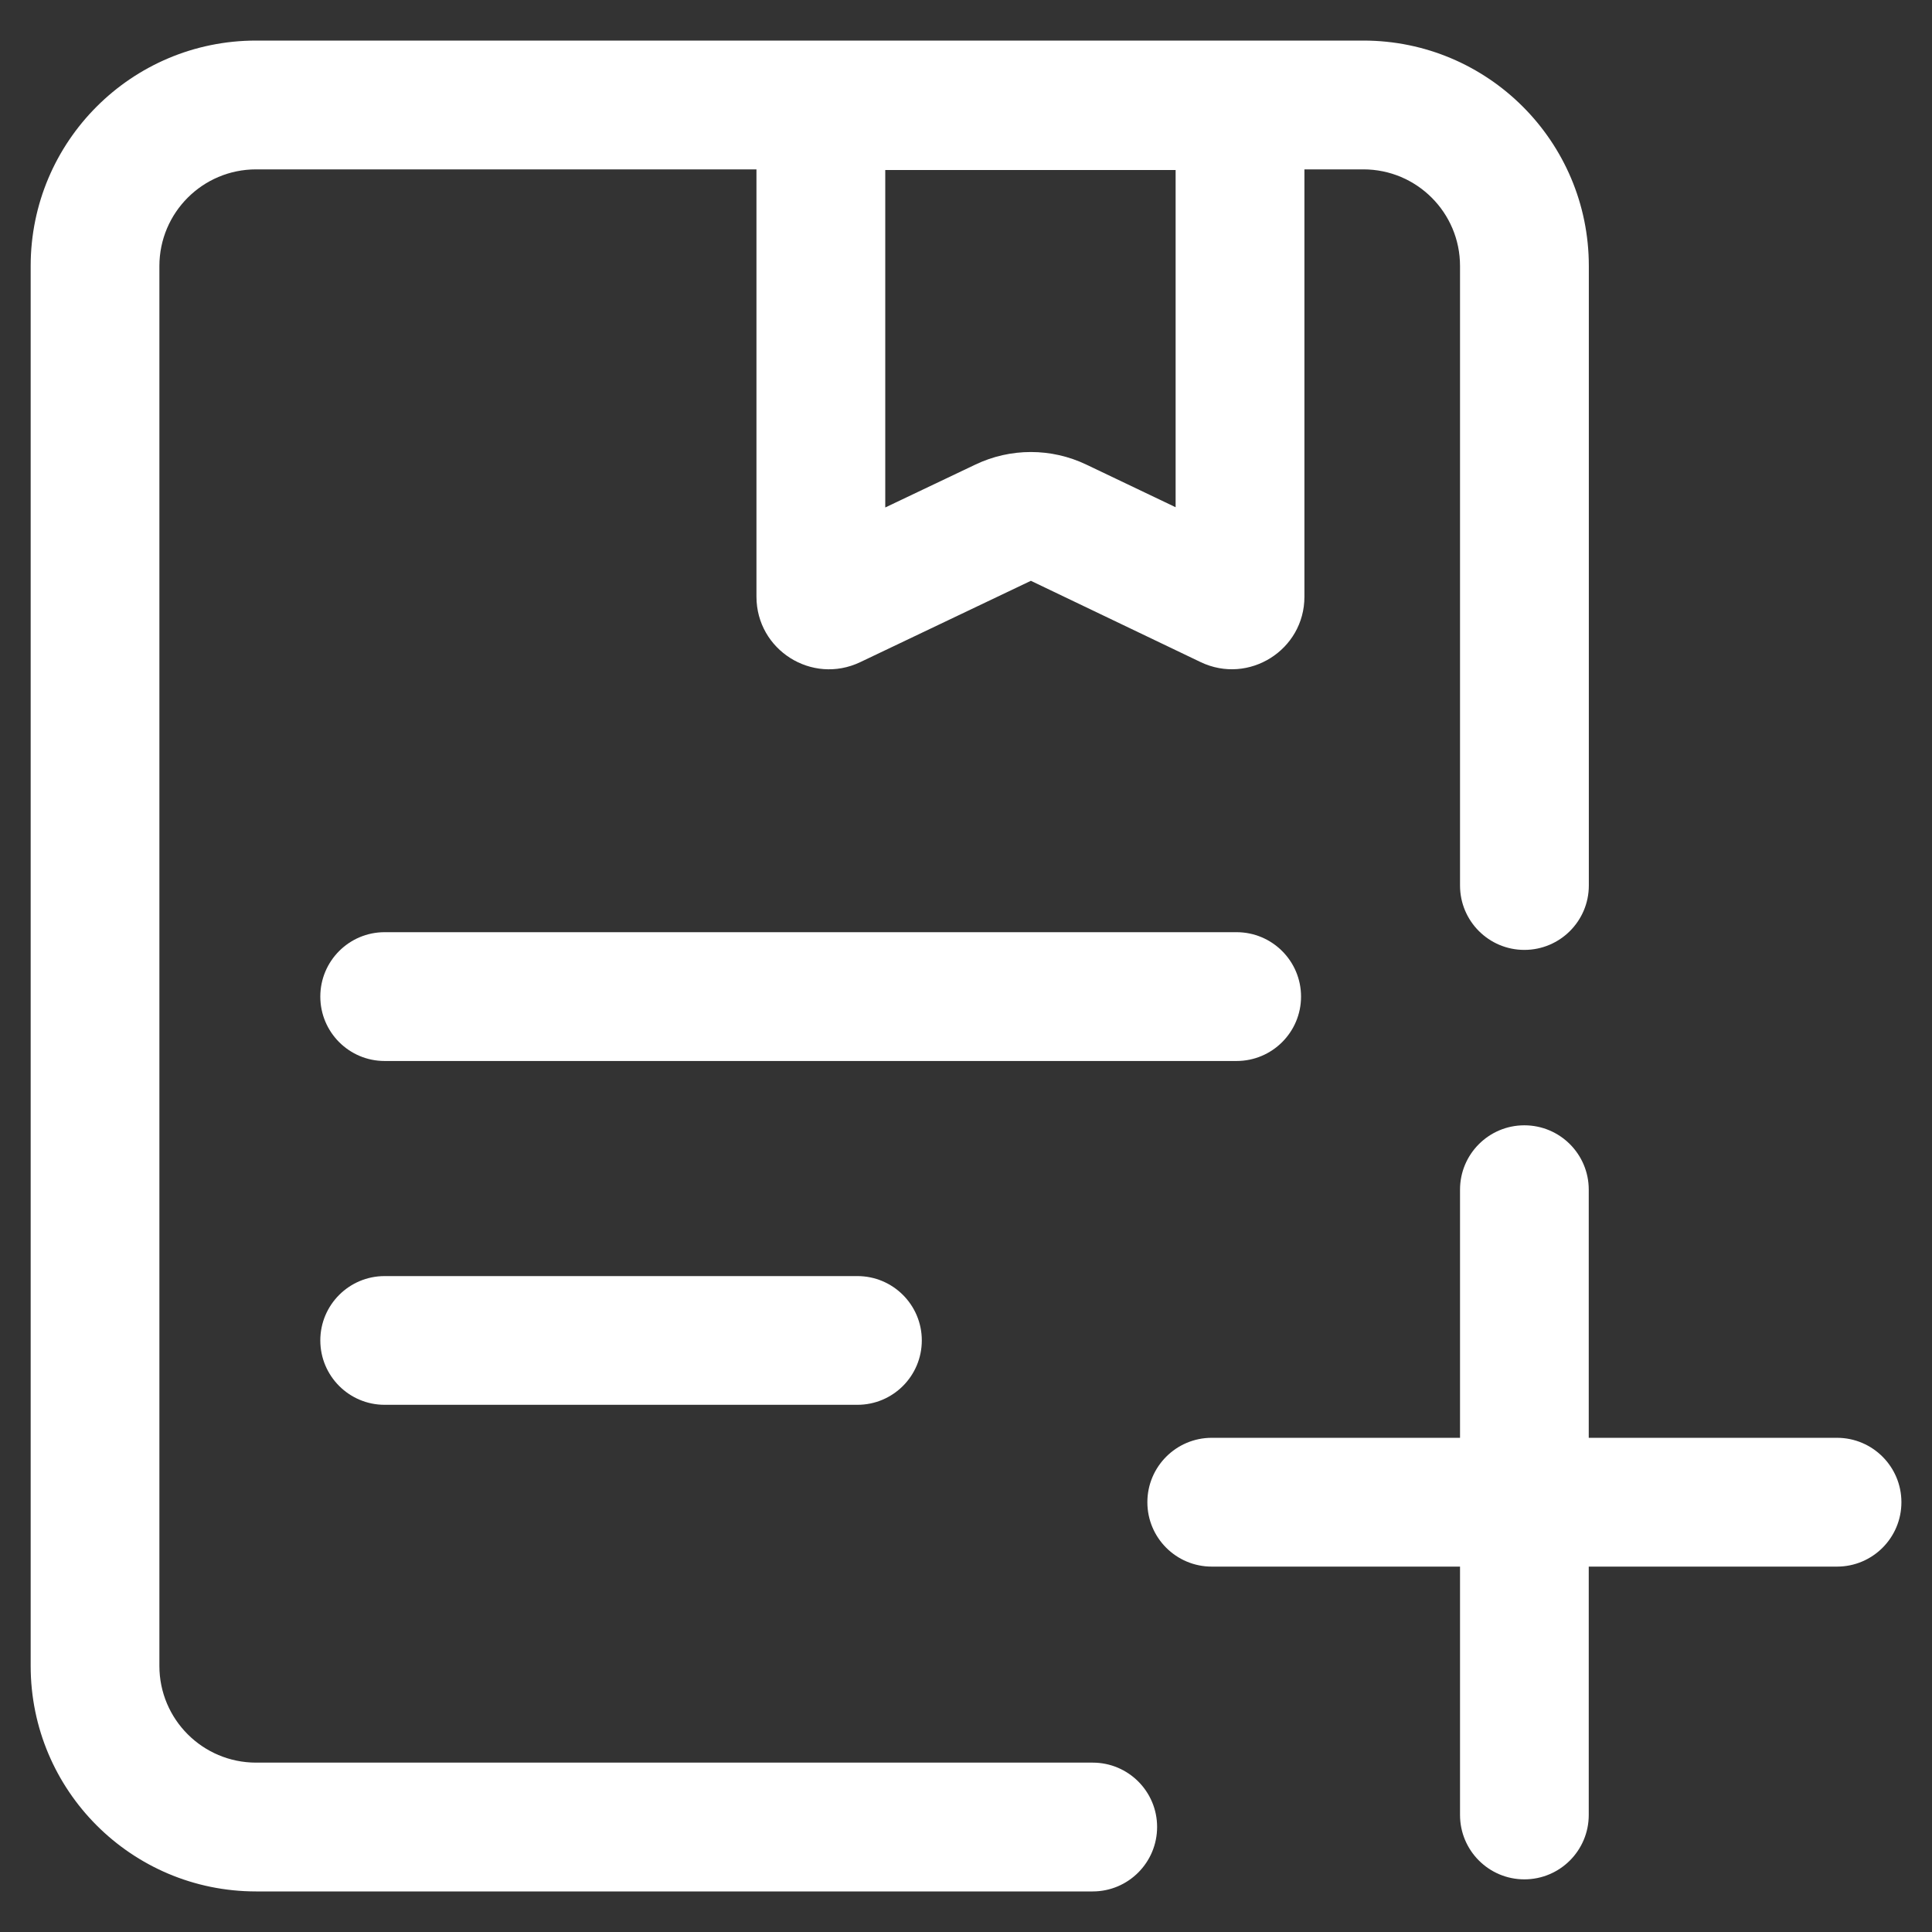
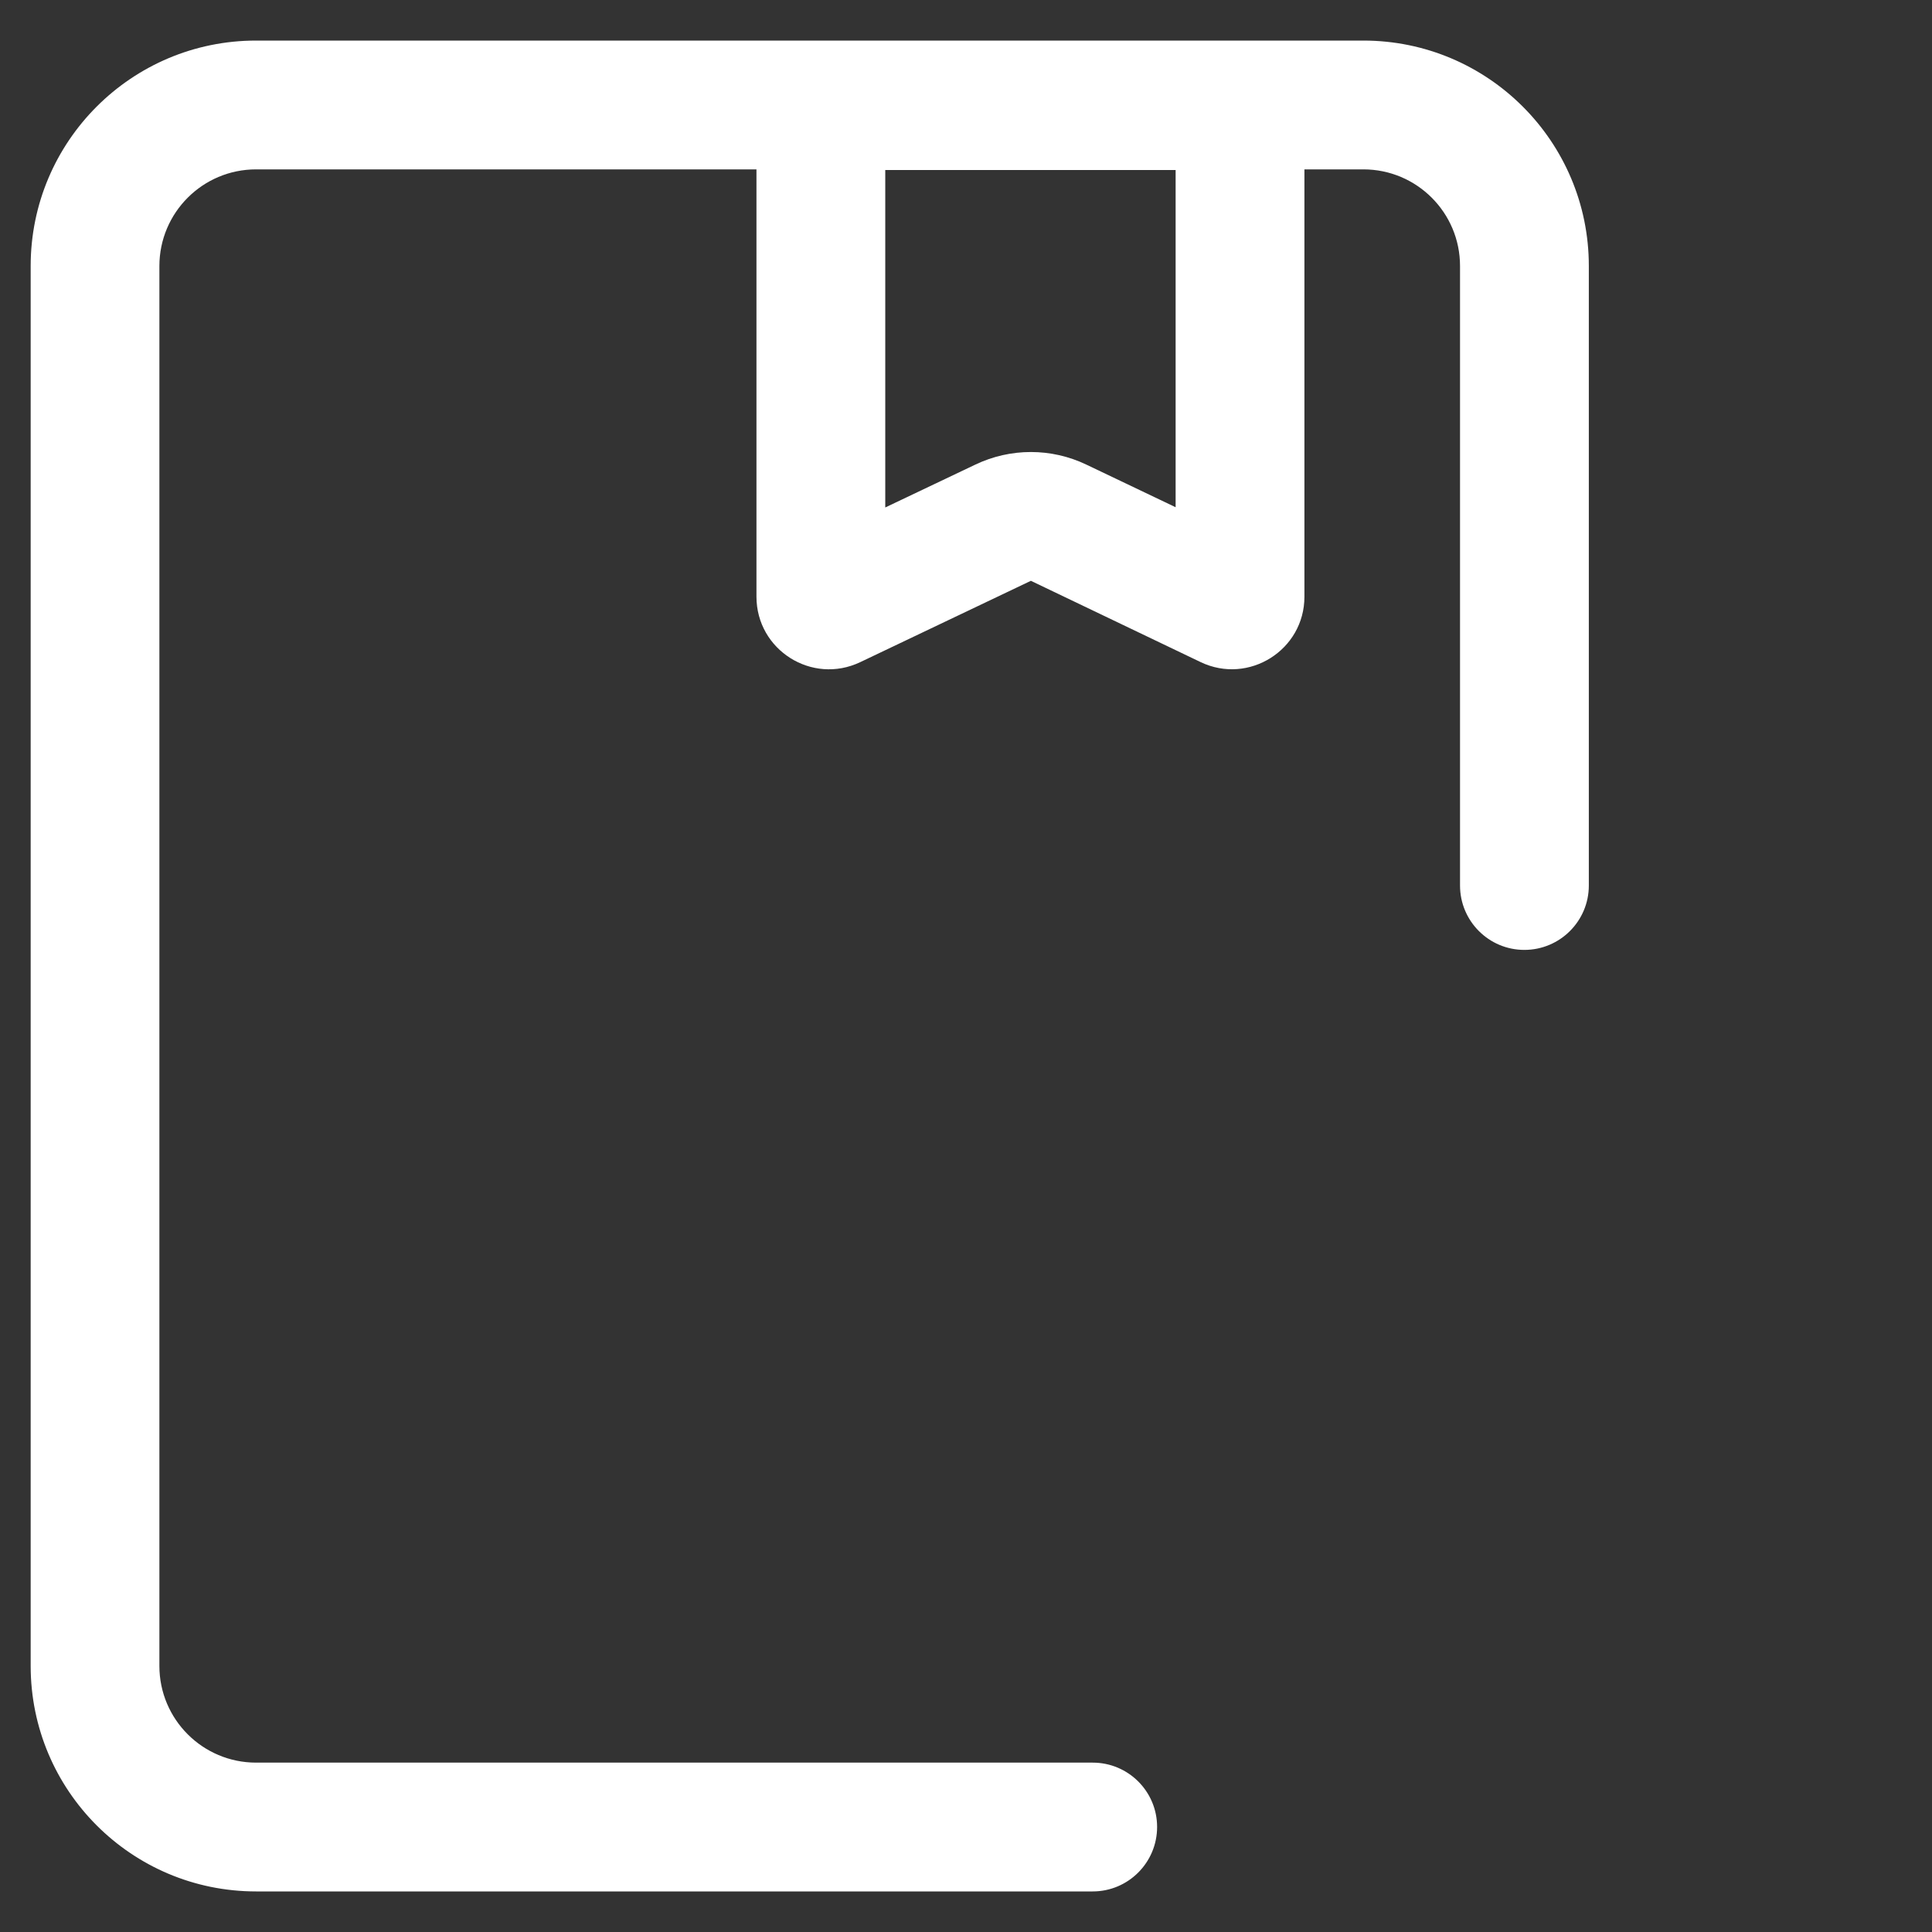
<svg xmlns="http://www.w3.org/2000/svg" width="24" height="24" viewBox="0 0 24 24" fill="none">
  <rect x="0" y="0" width="24" height="24" fill="#333333" stroke="none" />
  <g clip-path="url(#clip0_3806_580)">
    <path fill-rule="evenodd" clip-rule="evenodd" d="M16.936 0.504C18.483 0.504 19.737 1.758 19.737 3.304V11C19.737 11.442 19.378 11.8 18.936 11.8C18.495 11.8 18.137 11.442 18.137 11V3.304C18.137 2.641 17.599 2.104 16.936 2.104H16.204V7.413C16.204 8.075 15.512 8.51 14.915 8.225L12.806 7.215L10.685 8.226C10.087 8.51 9.398 8.075 9.397 7.413V2.104H3.181C2.518 2.104 1.981 2.641 1.98 3.304V20.695C1.98 21.358 2.518 21.896 3.181 21.896H13.574C14.016 21.896 14.374 22.254 14.374 22.695C14.374 23.137 14.016 23.496 13.574 23.496H3.181C1.634 23.496 0.381 22.242 0.381 20.695V3.304C0.381 1.758 1.634 0.504 3.181 0.504H16.936ZM10.997 6.304L12.117 5.771C12.553 5.563 13.06 5.563 13.496 5.772L14.604 6.301V2.112H10.997V6.304Z" fill="white" />
-     <path d="M18.936 13.979C19.378 13.979 19.736 14.337 19.736 14.778V17.861H22.82C23.262 17.861 23.62 18.22 23.62 18.661C23.62 19.103 23.262 19.461 22.82 19.461H19.736V22.546C19.736 22.988 19.378 23.346 18.936 23.346C18.495 23.346 18.137 22.988 18.137 22.546V19.461H15.053C14.611 19.461 14.253 19.103 14.253 18.661C14.253 18.22 14.611 17.861 15.053 17.861H18.137V14.778C18.137 14.337 18.495 13.979 18.936 13.979Z" fill="white" />
-     <path d="M10.651 15.852C11.093 15.852 11.451 16.21 11.451 16.651C11.451 17.093 11.093 17.451 10.651 17.451H4.778C4.337 17.451 3.979 17.093 3.979 16.651C3.979 16.21 4.337 15.852 4.778 15.852H10.651Z" fill="white" />
-     <path d="M15.361 11.58C15.803 11.58 16.162 11.938 16.162 12.38C16.162 12.822 15.803 13.18 15.361 13.18H4.778C4.337 13.18 3.979 12.822 3.979 12.38C3.979 11.938 4.337 11.58 4.778 11.58H15.361Z" fill="white" />
  </g>
  <defs>
    <clipPath id="clip0_3806_580">
      <rect width="24" height="24" fill="white" />
    </clipPath>
  </defs>
</svg>